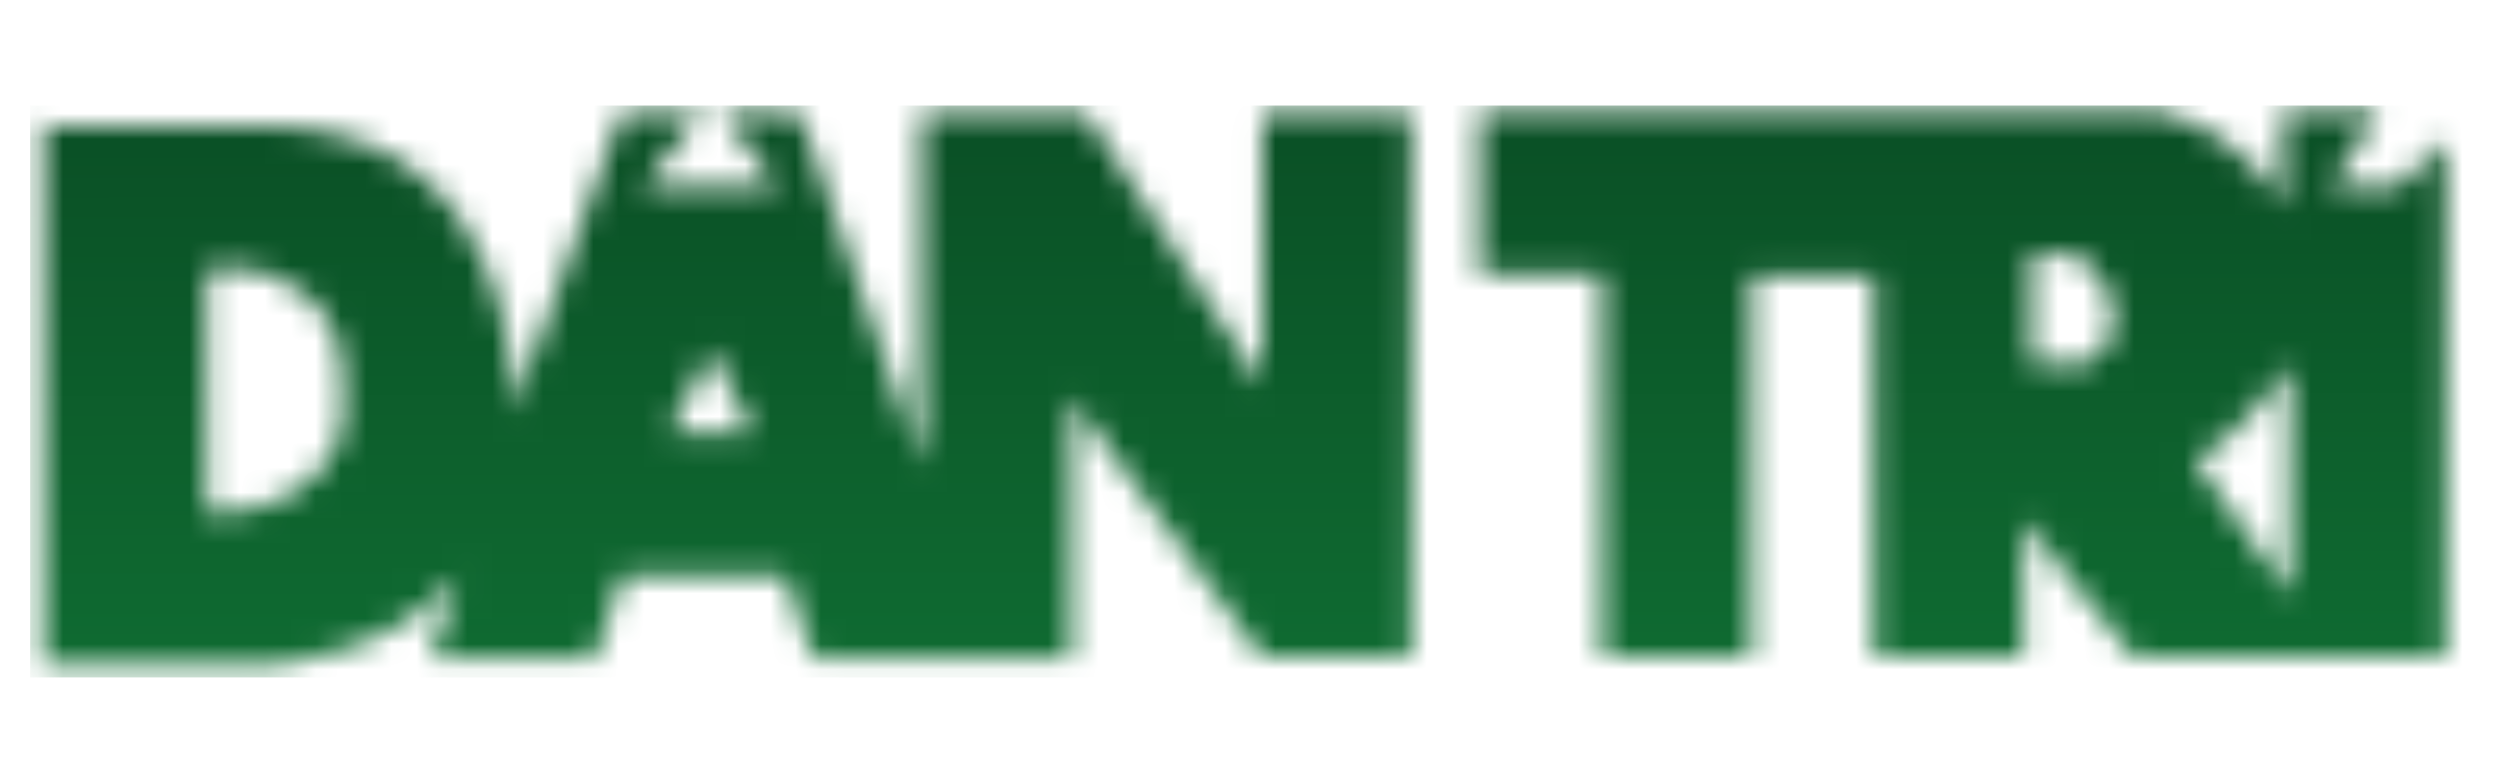
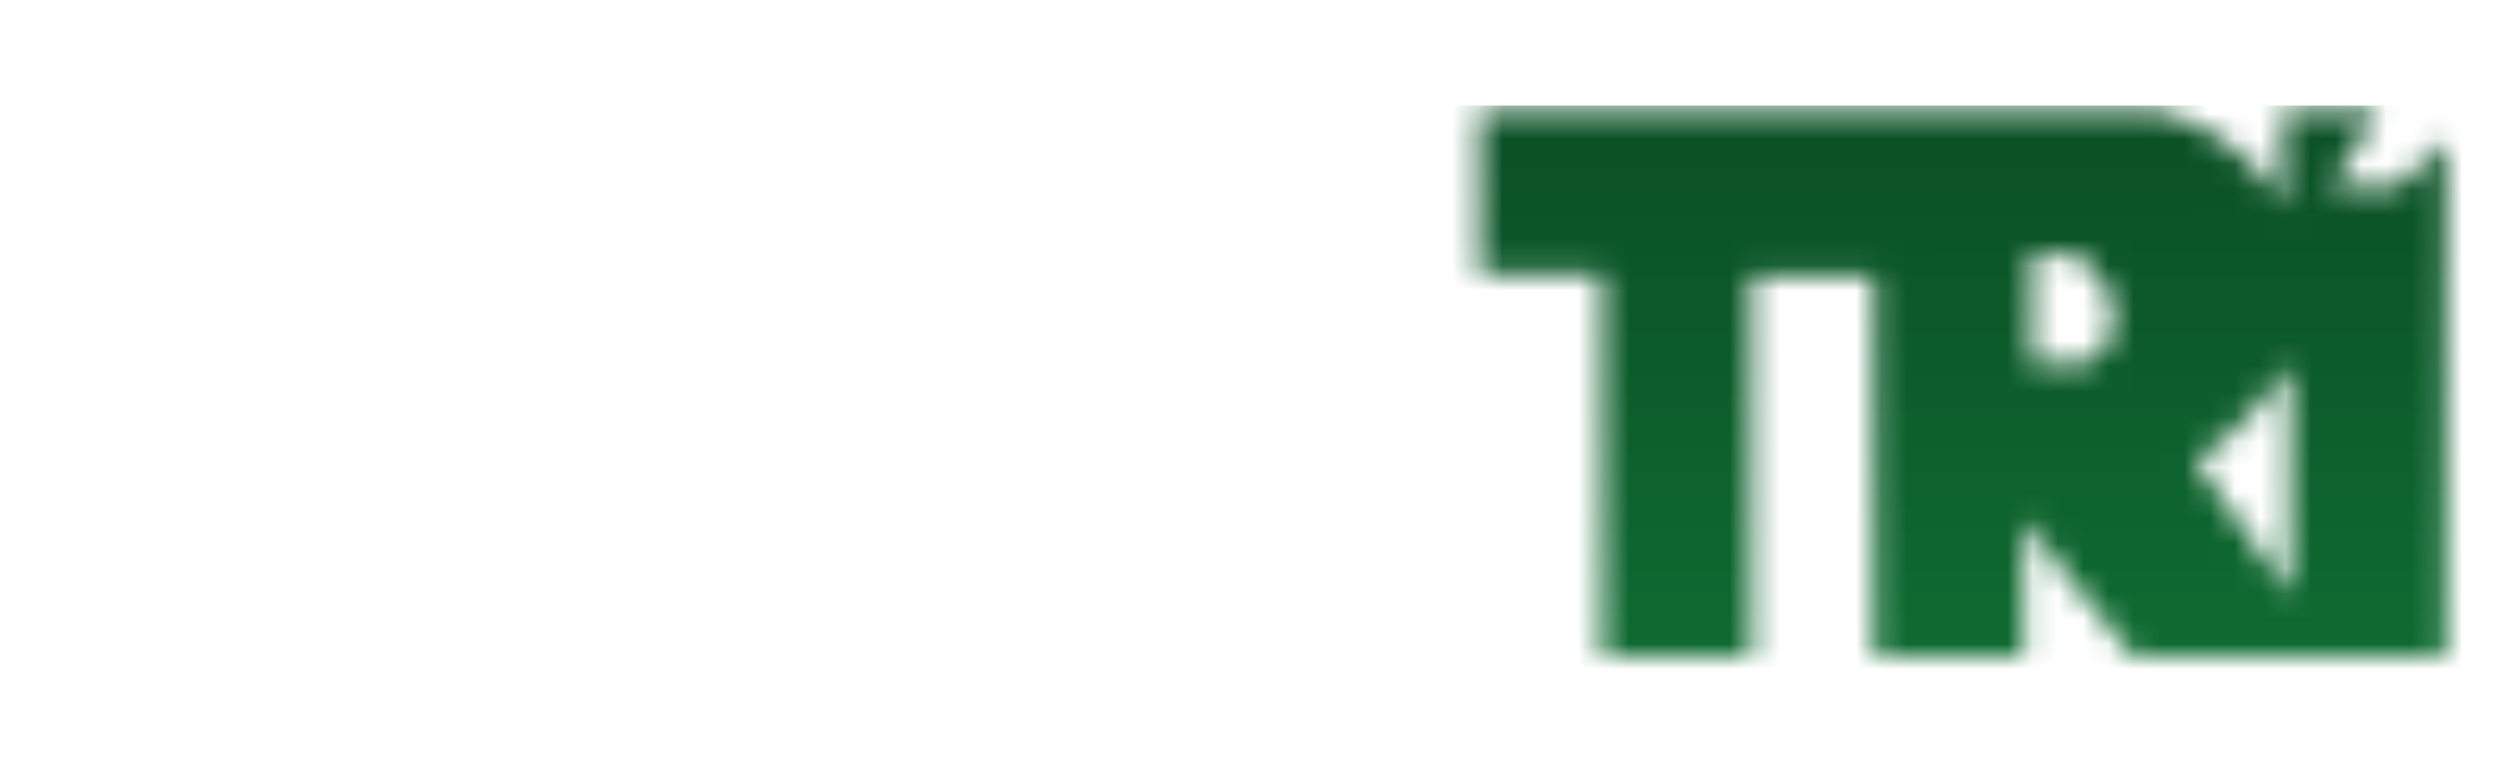
<svg xmlns="http://www.w3.org/2000/svg" width="99" height="30" viewBox="0 0 99 30" fill="none">
  <g id="svgexport-1 1" style="mix-blend-mode:luminosity">
    <g id="Group">
      <g id="Clip path group">
        <mask id="mask0_1888_18755" style="mask-type:luminance" maskUnits="userSpaceOnUse" x="1" y="4" width="55" height="23">
          <g id="SVGID_2_">
-             <path id="Vector" d="M49.985 4.453V15.24L42.969 4.453H36.502V18.462L31.657 4.453H28.549L30.835 7.424H25.442L27.59 4.728L27.773 4.453H24.619L20.323 16.314C20.323 16.314 20.871 5.528 11.159 5.002H1.995L1.72 4.728V26.301H10.884C10.884 26.301 15.478 26.026 18.151 22.804L17.077 26.049H23.568L24.642 22.804H31.109L32.183 26.049H42.421V15.765L49.962 26.003H55.881V4.453H49.985ZM13.581 16.565C13.581 16.565 13.581 18.188 11.958 19.262C11.958 19.262 10.884 20.336 8.188 20.336V10.647H9.81C9.81 10.647 13.581 11.195 13.581 14.966V16.565ZM26.538 17.114L28.161 13.869L29.784 17.114H26.538Z" fill="white" />
-           </g>
+             </g>
        </mask>
        <g mask="url(#mask0_1888_18755)">
          <path id="Vector_2" d="M97.701 4.179H1.195V26.826H97.701V4.179Z" fill="url(#paint0_linear_1888_18755)" />
        </g>
      </g>
    </g>
    <g id="Group_2">
      <g id="Clip path group_2">
        <mask id="mask1_1888_18755" style="mask-type:luminance" maskUnits="userSpaceOnUse" x="58" y="4" width="39" height="23">
          <g id="SVGID_5_">
            <path id="Vector_3" d="M94.982 7.402H92.285L94.182 4.431H90.412V8.201C90.412 8.201 89.337 5.505 85.567 4.431H58.601V10.898H63.445V26.004H69.364V10.921H74.209V26.026H80.128V20.61L84.447 26.004H96.856V5.528L94.982 7.402ZM82.596 14.417H80.448V10.098H82.07C82.07 10.098 83.693 10.647 83.693 12.795C83.67 12.795 83.67 13.892 82.596 14.417ZM90.686 23.581L86.915 18.188C86.915 18.188 88.537 17.64 90.686 14.417V23.581Z" fill="white" />
          </g>
        </mask>
        <g mask="url(#mask1_1888_18755)">
          <path id="Vector_4" d="M97.701 4.179H1.195V26.826H97.701V4.179Z" fill="url(#paint1_linear_1888_18755)" />
        </g>
      </g>
    </g>
  </g>
  <defs>
    <linearGradient id="paint0_linear_1888_18755" x1="49.423" y1="4.226" x2="49.454" y2="27" gradientUnits="userSpaceOnUse">
      <stop stop-color="#0A4F25" />
      <stop offset="1" stop-color="#0F6C32" />
    </linearGradient>
    <linearGradient id="paint1_linear_1888_18755" x1="49.423" y1="4.226" x2="49.454" y2="27" gradientUnits="userSpaceOnUse">
      <stop stop-color="#0A4F25" />
      <stop offset="1" stop-color="#0F6C32" />
    </linearGradient>
  </defs>
</svg>